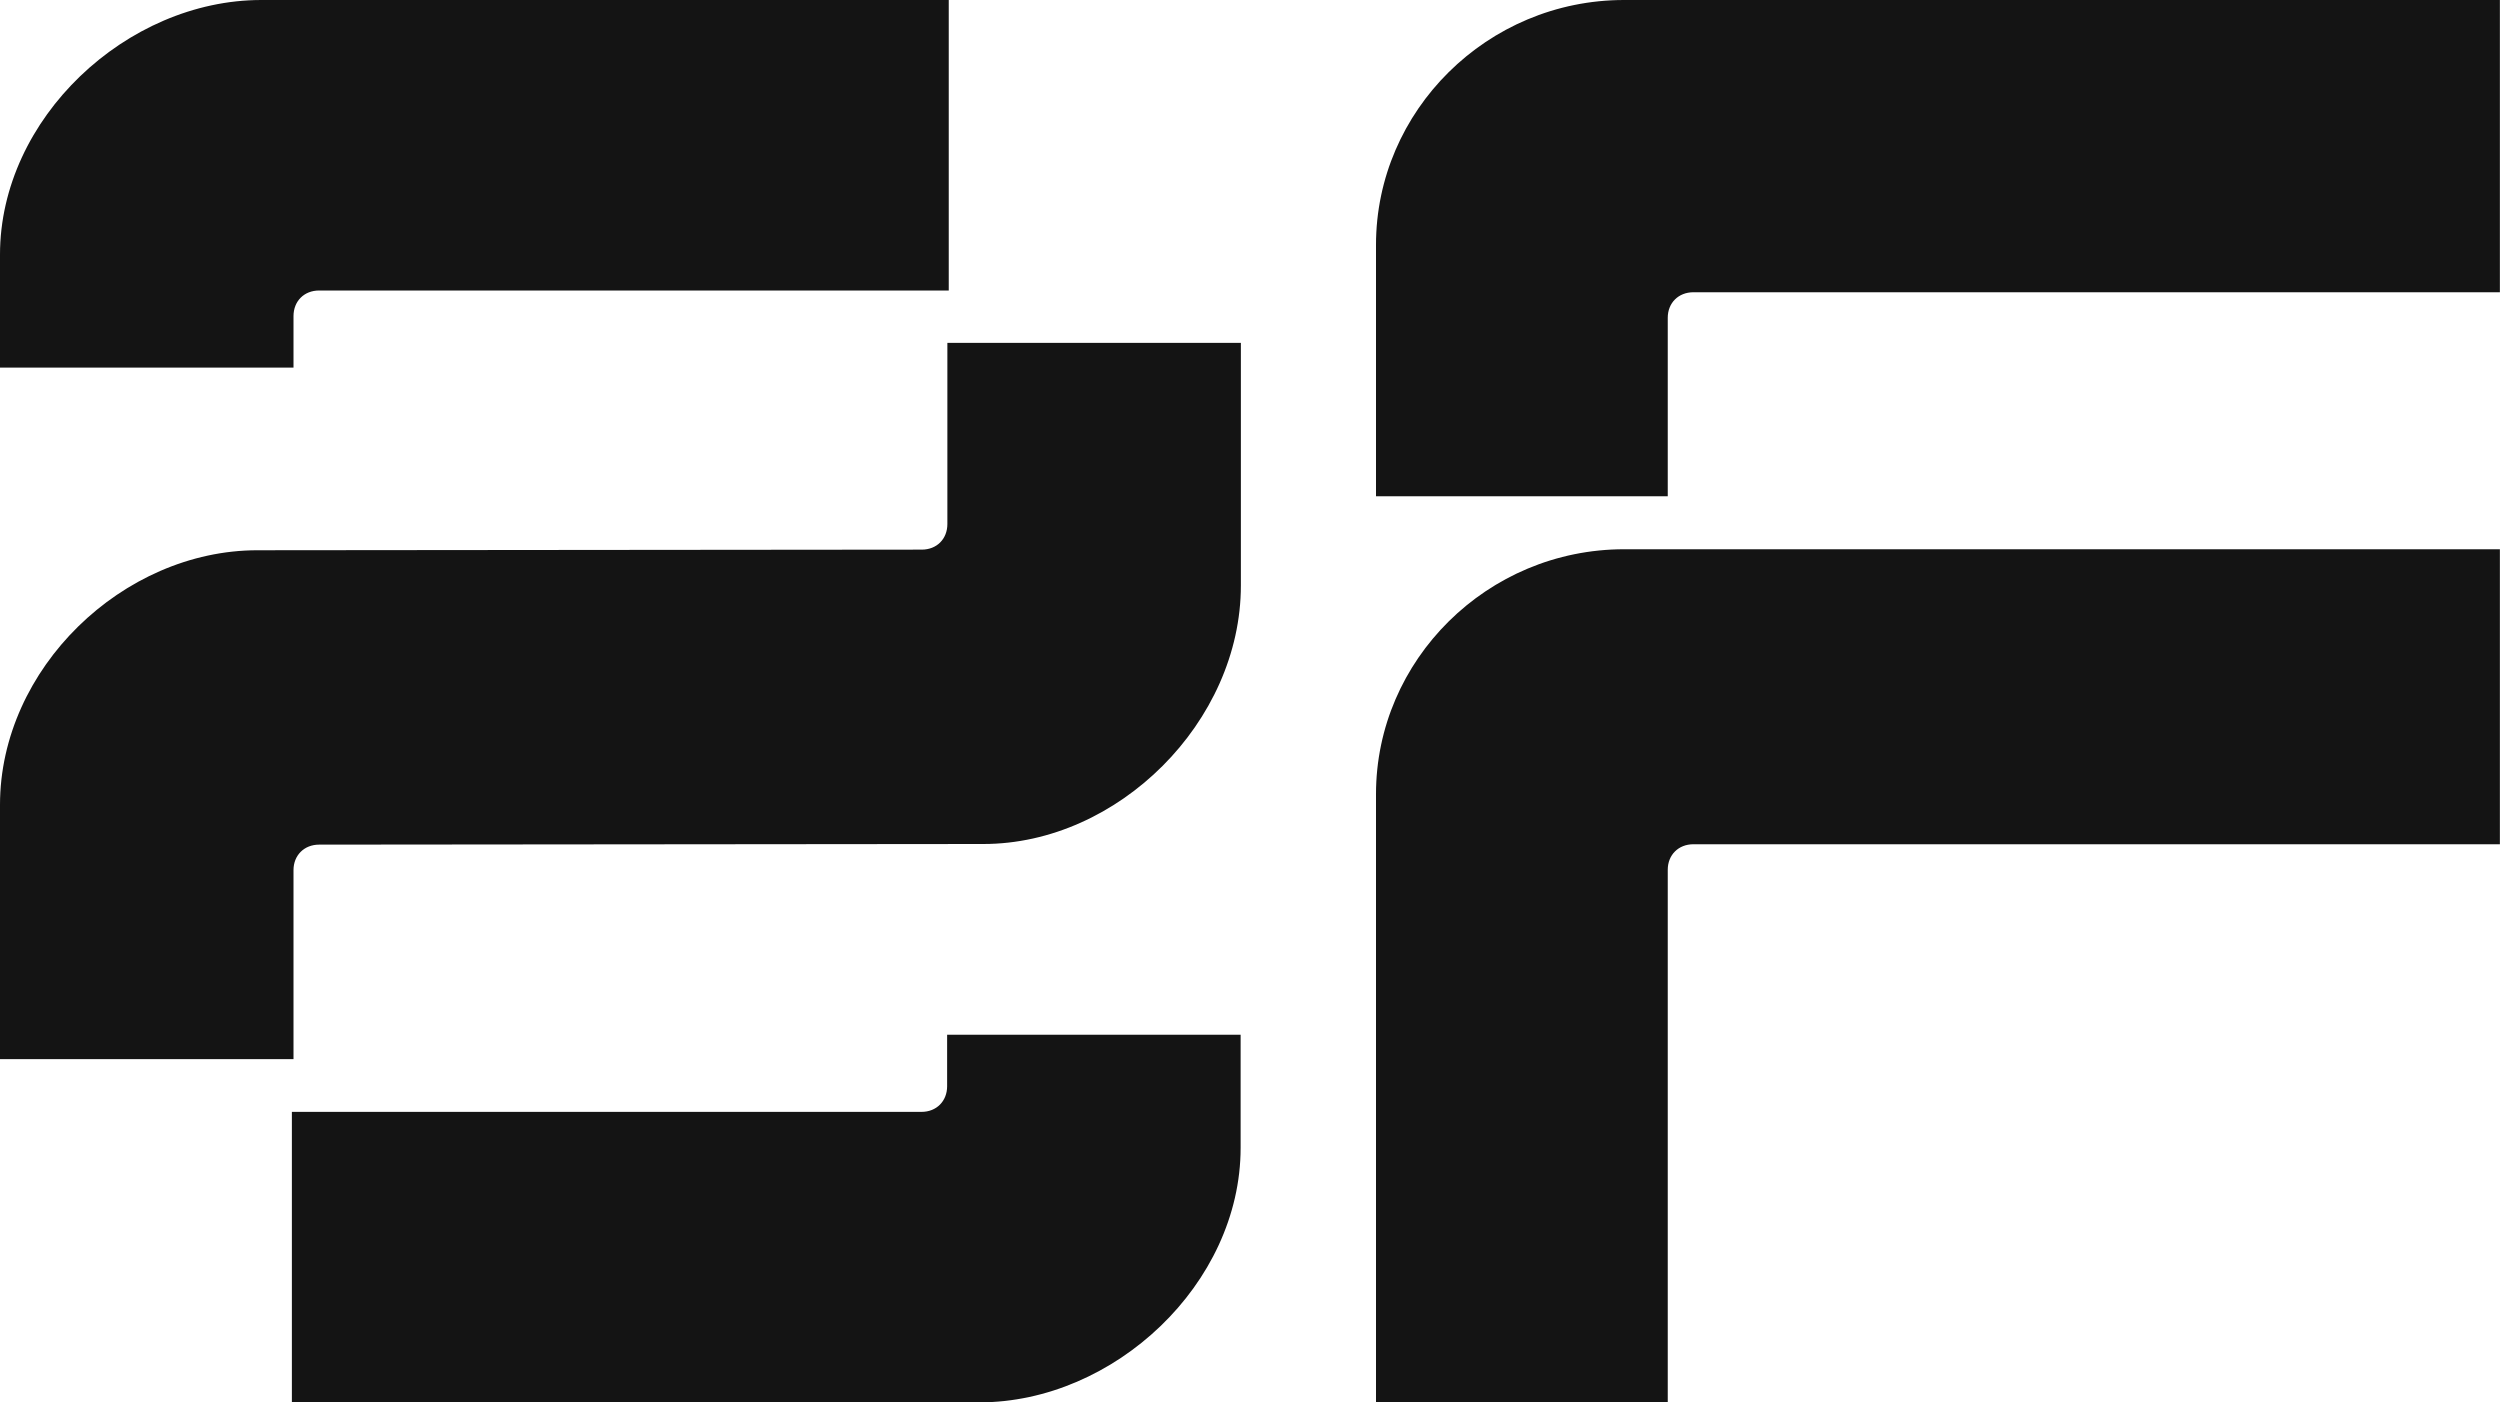
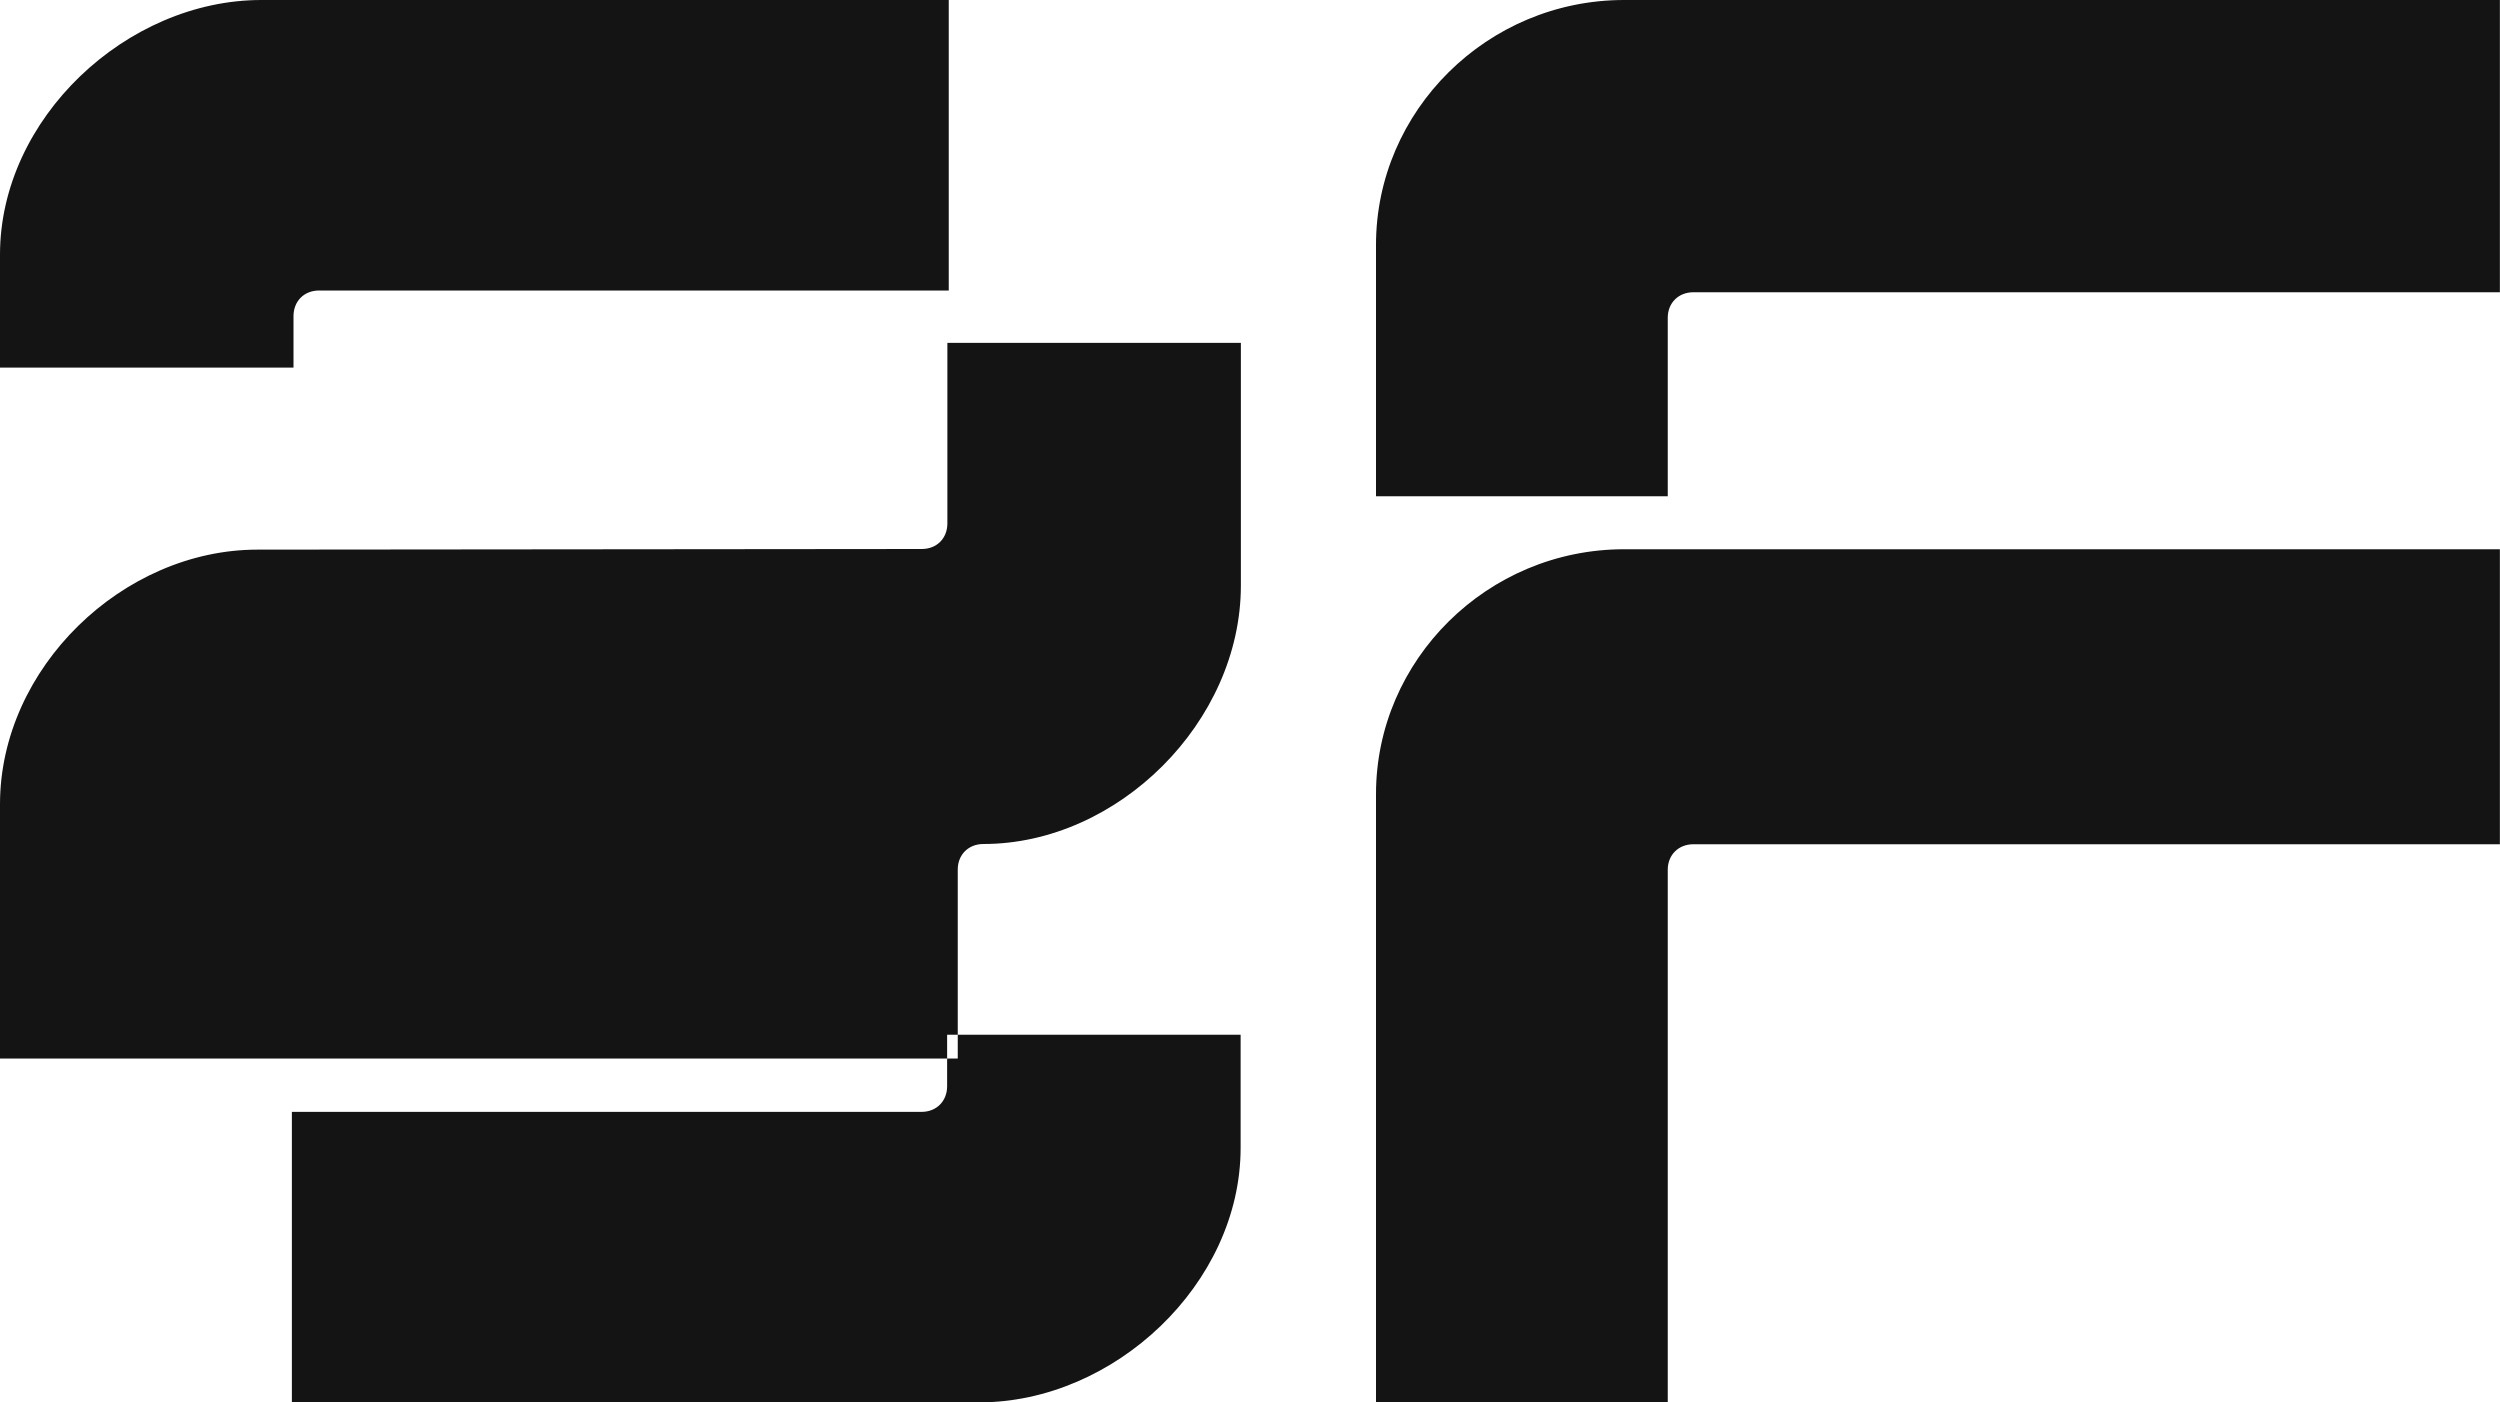
<svg xmlns="http://www.w3.org/2000/svg" id="Layer_1" version="1.1" viewBox="0 0 200 112.2">
  <defs>
    <style>
      .st0 {
        fill: #141414;
        fill-rule: evenodd;
      }
    </style>
  </defs>
  <g id="Logo">
-     <path id="Union" class="st0" d="M0,29.4v-9.03C0,9.47,10.13,0,20.91,0h54.99v23.24H25.53c-1.2,0-2.05.85-2.05,2.05v4.12H0ZM200,43.94h-70.07c-10.95,0-19.85,8.86-19.85,19.59v48.67h23.34v-42.62c0-1.19.86-2.04,2.05-2.04h64.52v-23.59h0ZM75.79,41.93v-14.5h0s23.48,0,23.48,0v19.41c0,10.9-9.82,20.68-20.6,20.68l-53.14.05c-1.19,0-2.05.85-2.05,2.04v15.12H0v-20.34c0-10.9,9.82-20.37,20.6-20.37l53.14-.05c1.2,0,2.05-.85,2.05-2.05ZM199.99,0h-70.06c-10.95,0-19.85,8.86-19.85,19.59v20.11h23.34v-14.28c0-1.19.86-2.04,2.05-2.04h64.52V0ZM99.25,91.81v-9.03h-23.48v4.12c0,1.19-.85,2.05-2.05,2.05H23.35v23.24h54.99c10.78,0,20.91-9.47,20.91-20.37Z" />
+     <path id="Union" class="st0" d="M0,29.4v-9.03C0,9.47,10.13,0,20.91,0h54.99v23.24H25.53c-1.2,0-2.05.85-2.05,2.05v4.12H0ZM200,43.94h-70.07c-10.95,0-19.85,8.86-19.85,19.59v48.67h23.34v-42.62c0-1.19.86-2.04,2.05-2.04h64.52v-23.59h0ZM75.79,41.93v-14.5h0s23.48,0,23.48,0v19.41c0,10.9-9.82,20.68-20.6,20.68c-1.19,0-2.05.85-2.05,2.04v15.12H0v-20.34c0-10.9,9.82-20.37,20.6-20.37l53.14-.05c1.2,0,2.05-.85,2.05-2.05ZM199.99,0h-70.06c-10.95,0-19.85,8.86-19.85,19.59v20.11h23.34v-14.28c0-1.19.86-2.04,2.05-2.04h64.52V0ZM99.25,91.81v-9.03h-23.48v4.12c0,1.19-.85,2.05-2.05,2.05H23.35v23.24h54.99c10.78,0,20.91-9.47,20.91-20.37Z" />
  </g>
</svg>